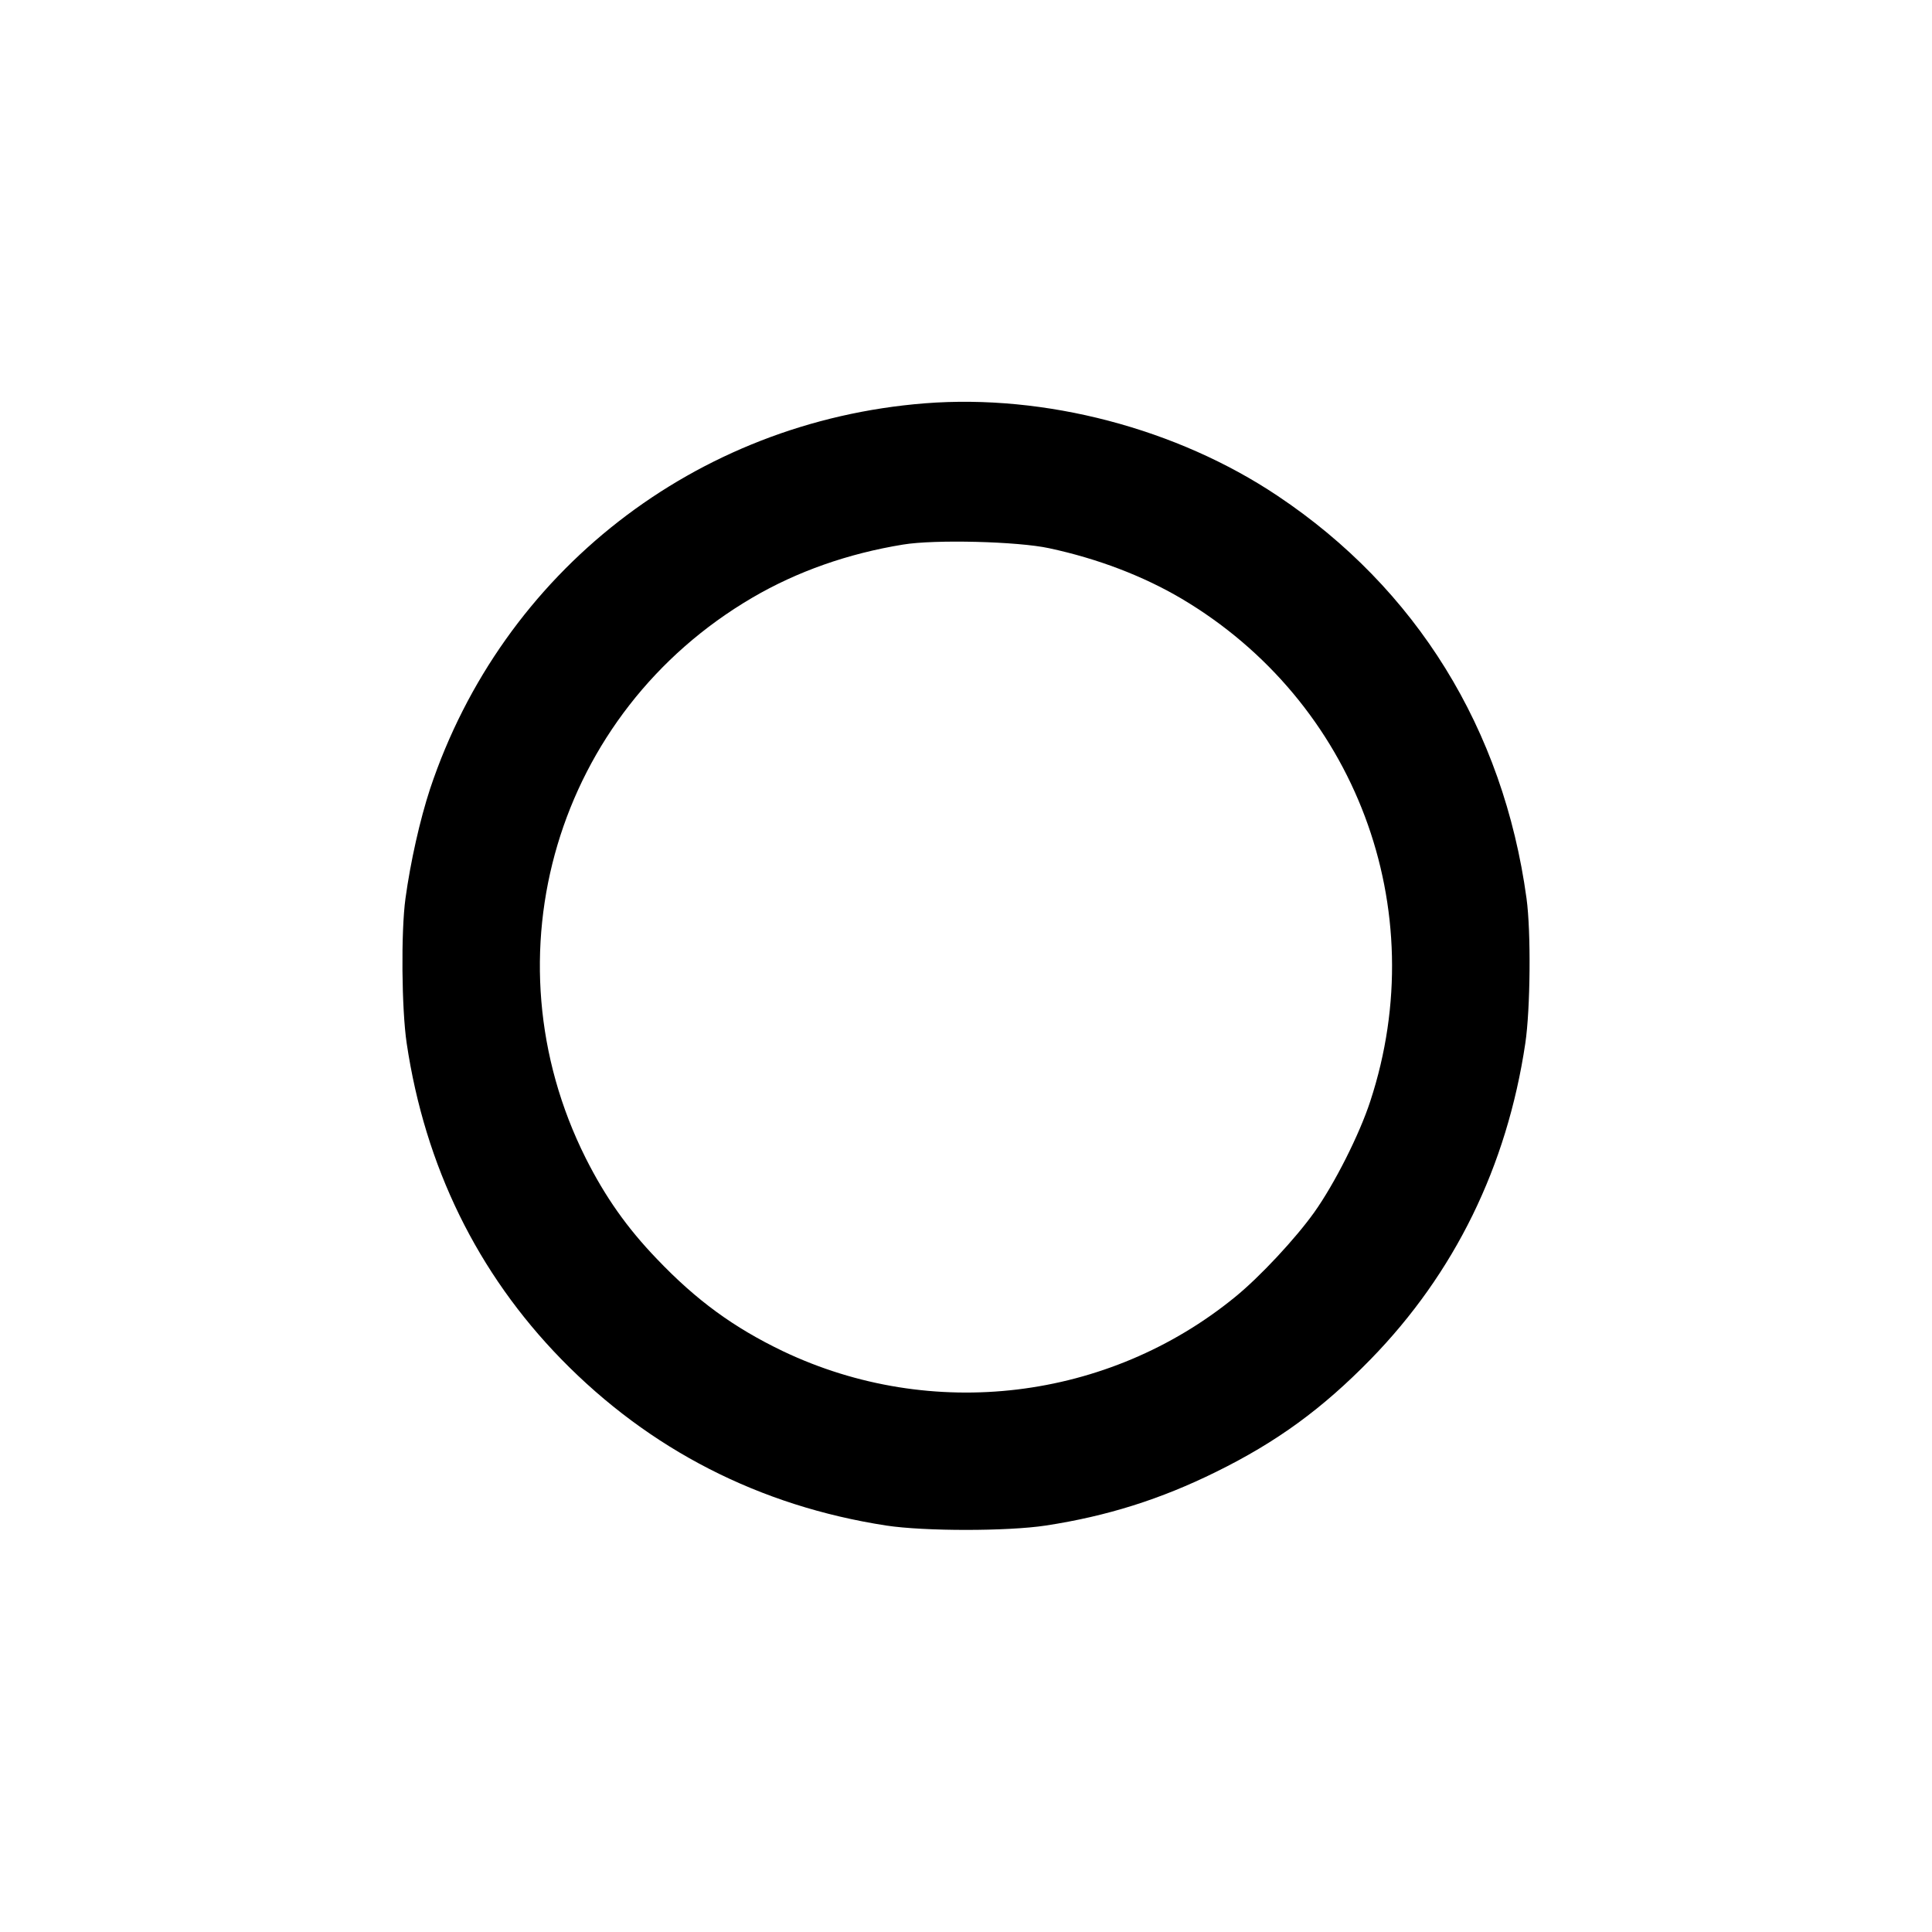
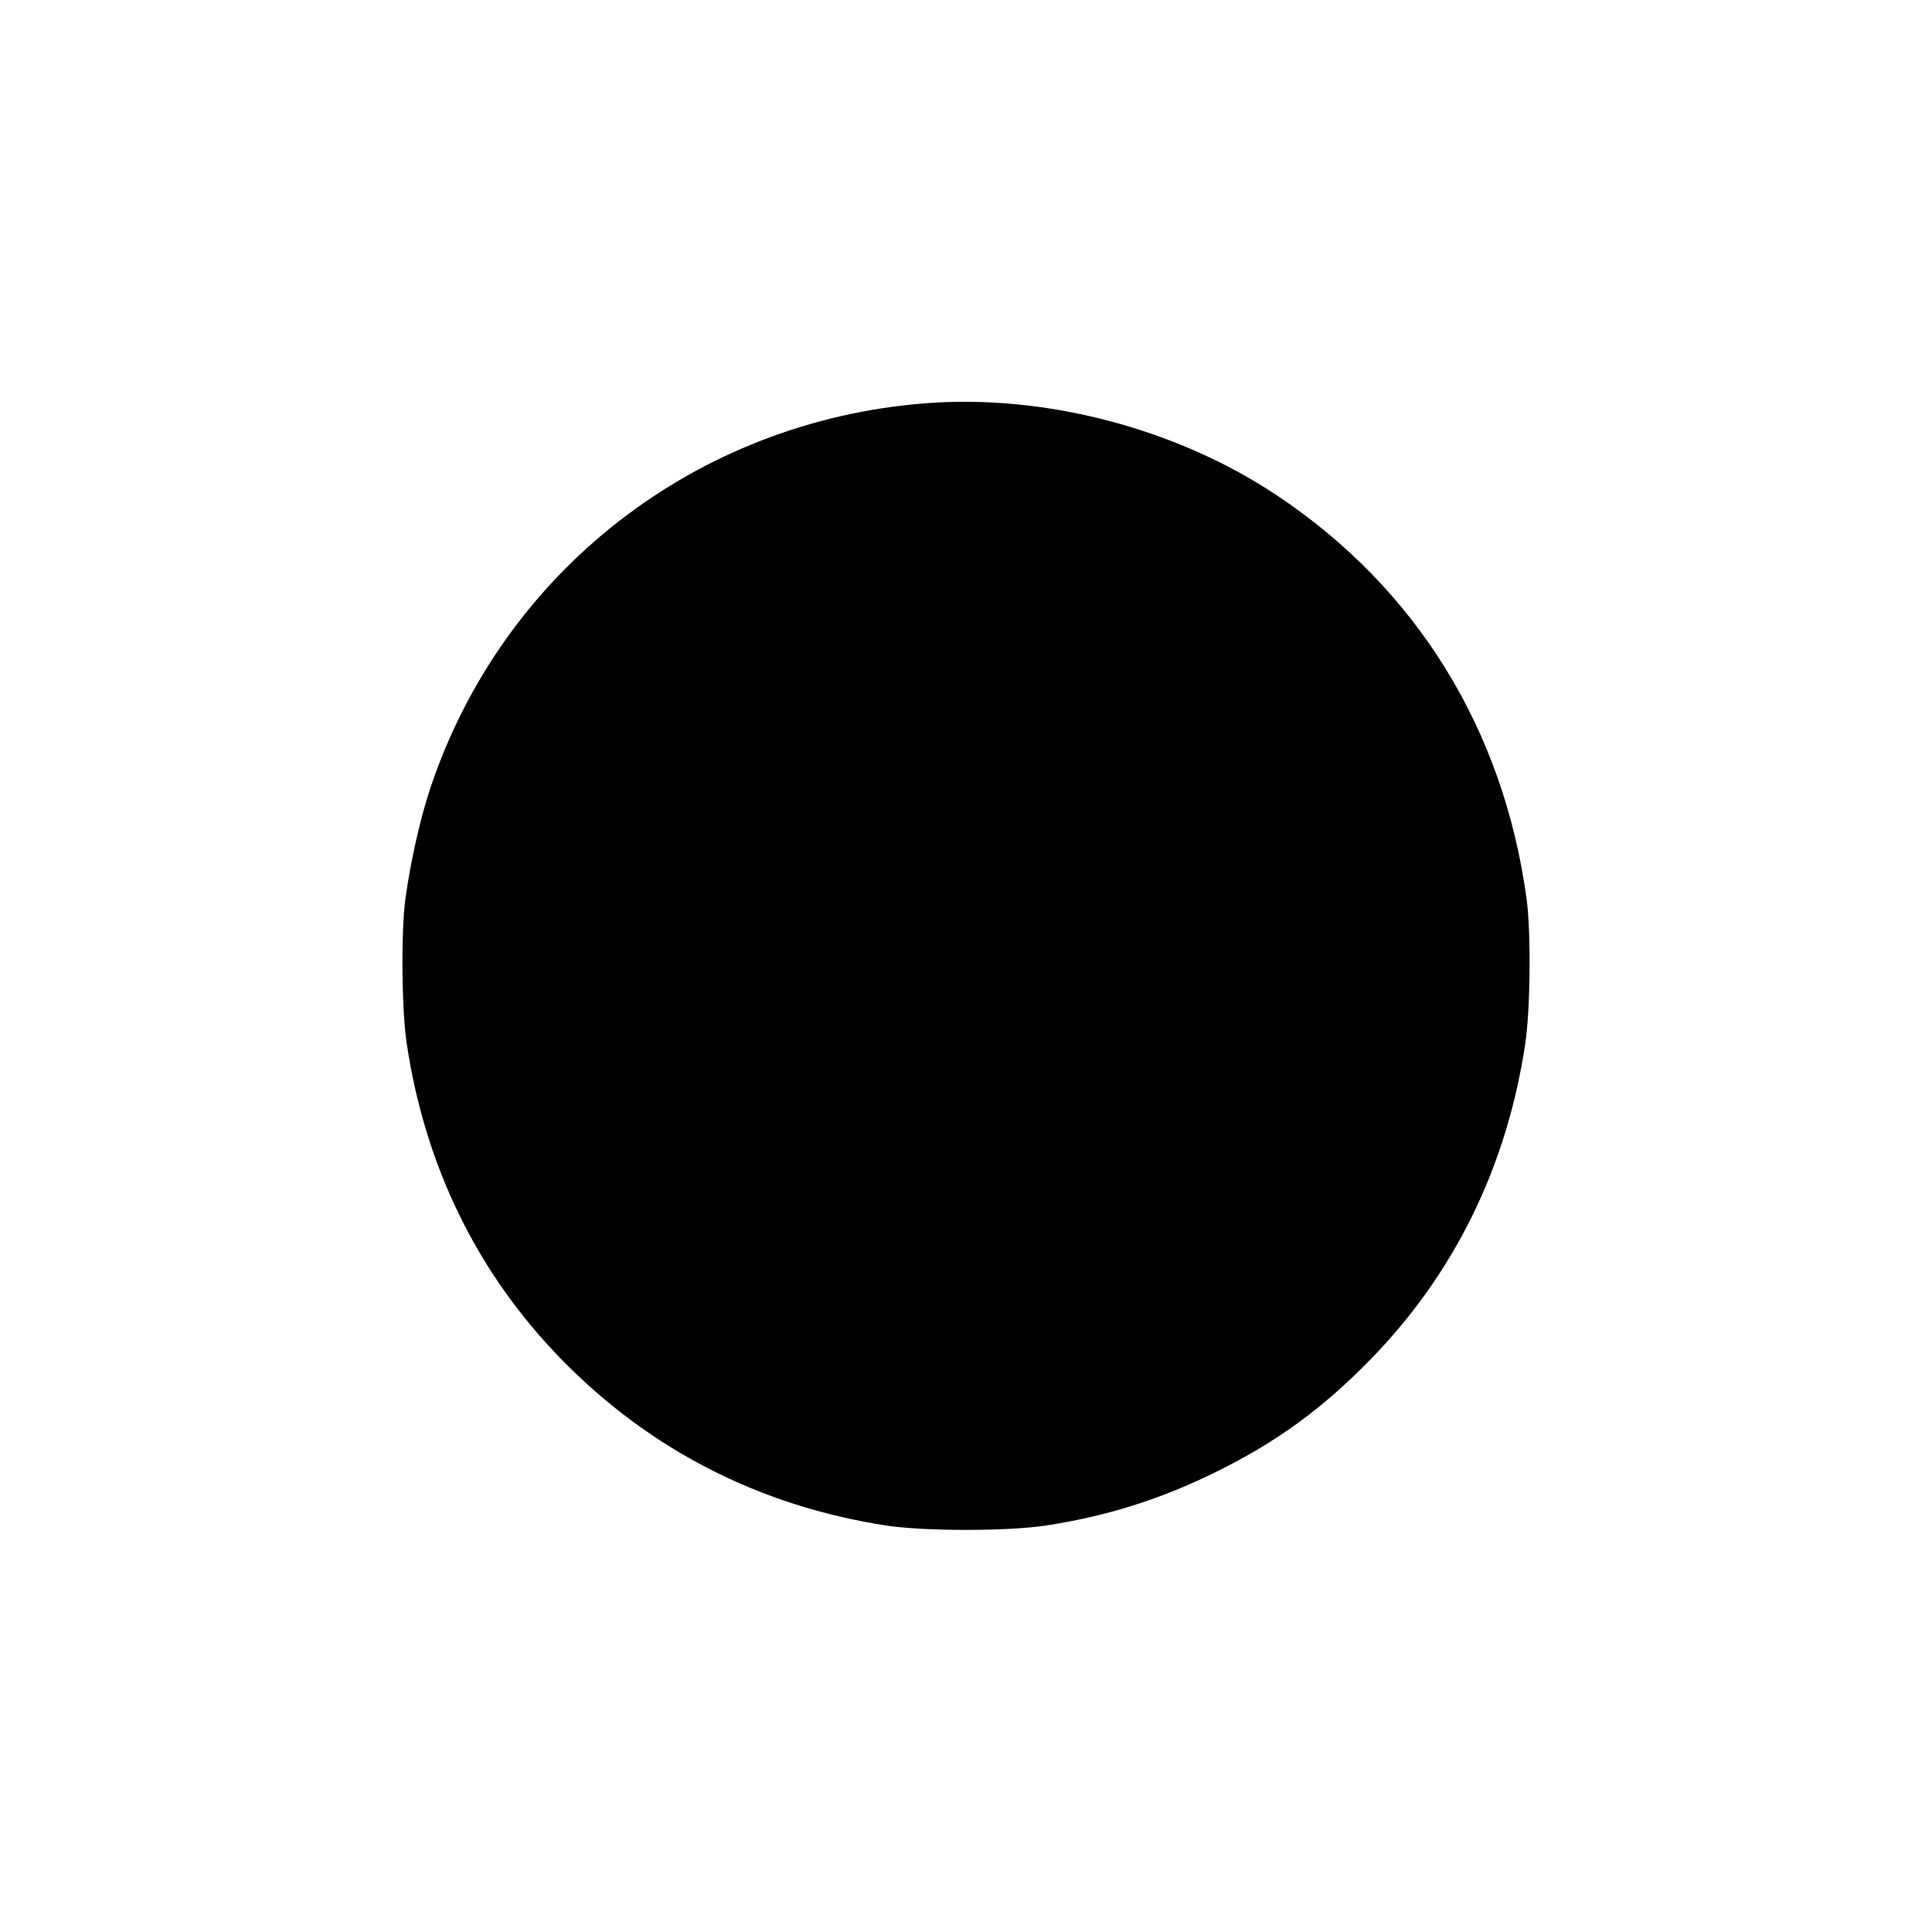
<svg xmlns="http://www.w3.org/2000/svg" version="1.0" width="800pt" height="800pt" viewBox="0 0 800 800" preserveAspectRatio="xMidYMid meet">
  <g transform="translate(0,800) scale(0.1,-0.1)" fill="#000000" stroke="none">
-     <path d="M3830 6330 c-950 -75 -1749 -697 -2049 -1596 -42 -128 -81 -301 -102 -454 -19 -138 -16 -459 5 -600 76 -510 293 -952 640 -1308 366 -375 821 -608 1346 -689 159 -24 501 -24 660 0 255 39 476 109 705 222 252 124 441 262 641 467 347 356 564 798 640 1308 21 141 24 462 5 600 -96 701 -456 1283 -1031 1667 -417 279 -963 422 -1460 383z m514 -600 c201 -43 389 -115 547 -208 722 -427 1045 -1285 783 -2082 -45 -138 -148 -342 -232 -460 -77 -108 -225 -267 -327 -350 -526 -430 -1258 -518 -1873 -225 -204 98 -358 210 -522 382 -124 129 -214 257 -295 418 -420 839 -121 1845 690 2320 186 109 397 183 624 220 132 22 476 13 605 -15z" />
+     <path d="M3830 6330 c-950 -75 -1749 -697 -2049 -1596 -42 -128 -81 -301 -102 -454 -19 -138 -16 -459 5 -600 76 -510 293 -952 640 -1308 366 -375 821 -608 1346 -689 159 -24 501 -24 660 0 255 39 476 109 705 222 252 124 441 262 641 467 347 356 564 798 640 1308 21 141 24 462 5 600 -96 701 -456 1283 -1031 1667 -417 279 -963 422 -1460 383z m514 -600 z" />
  </g>
</svg>